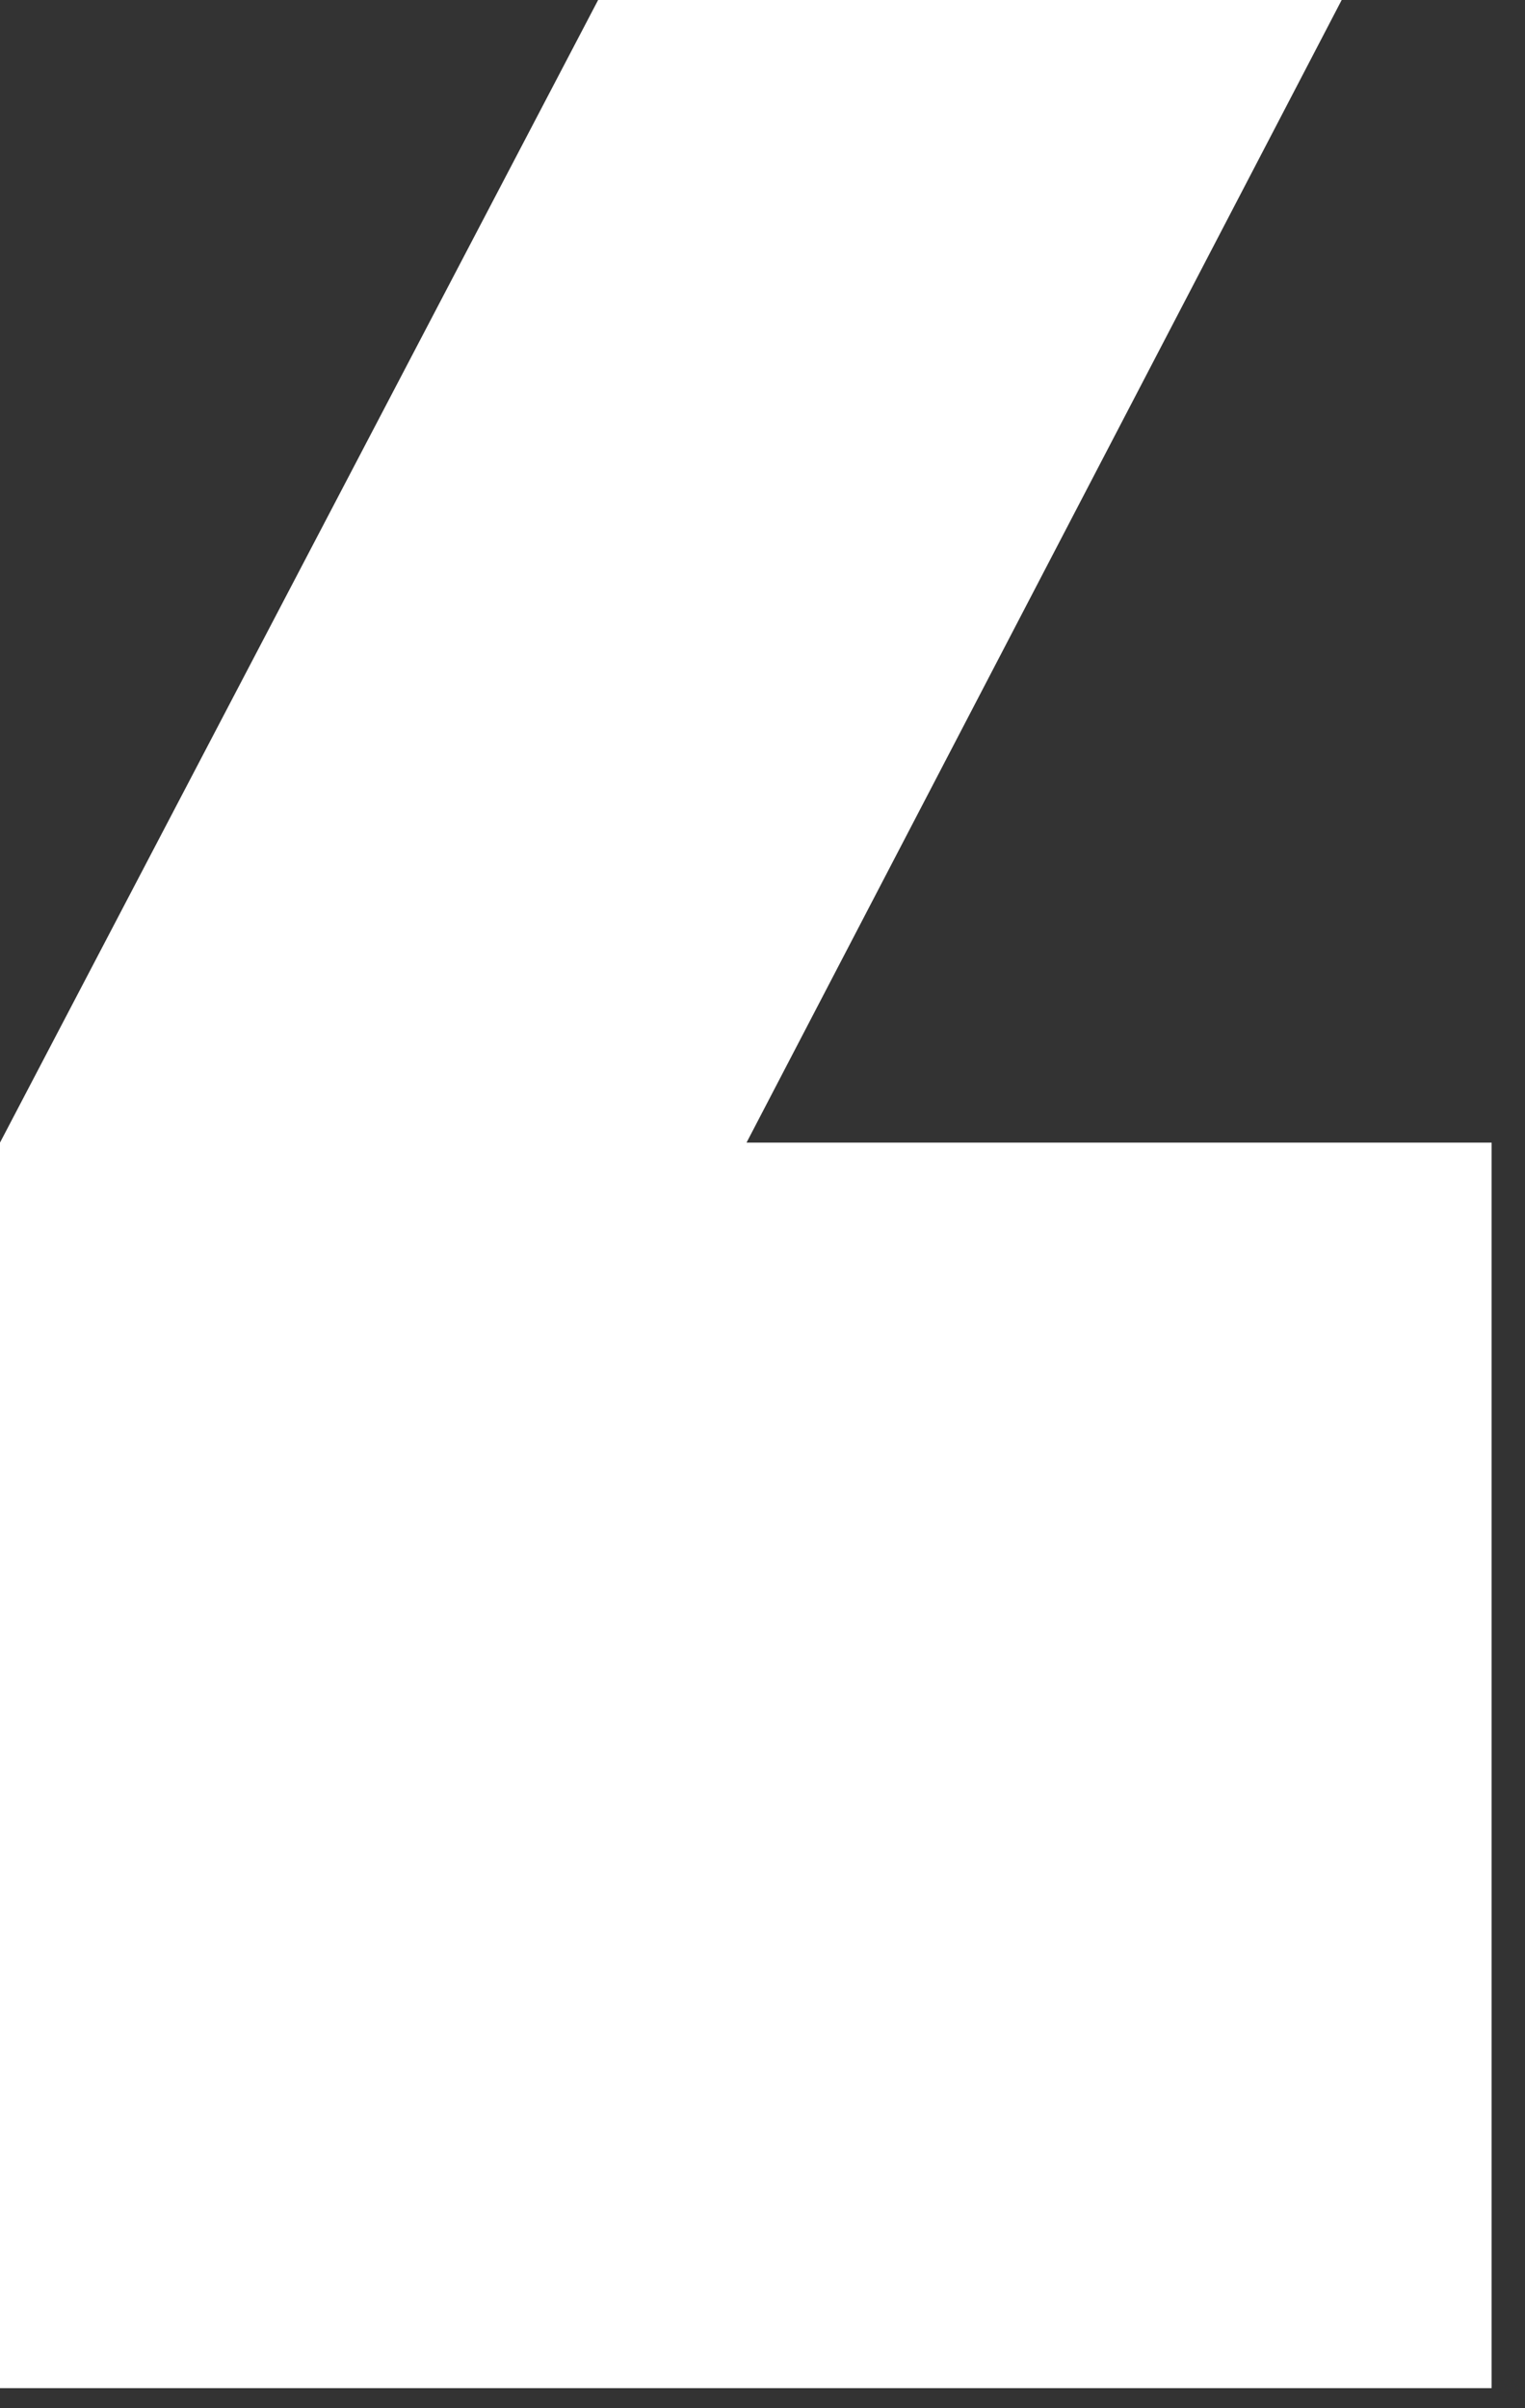
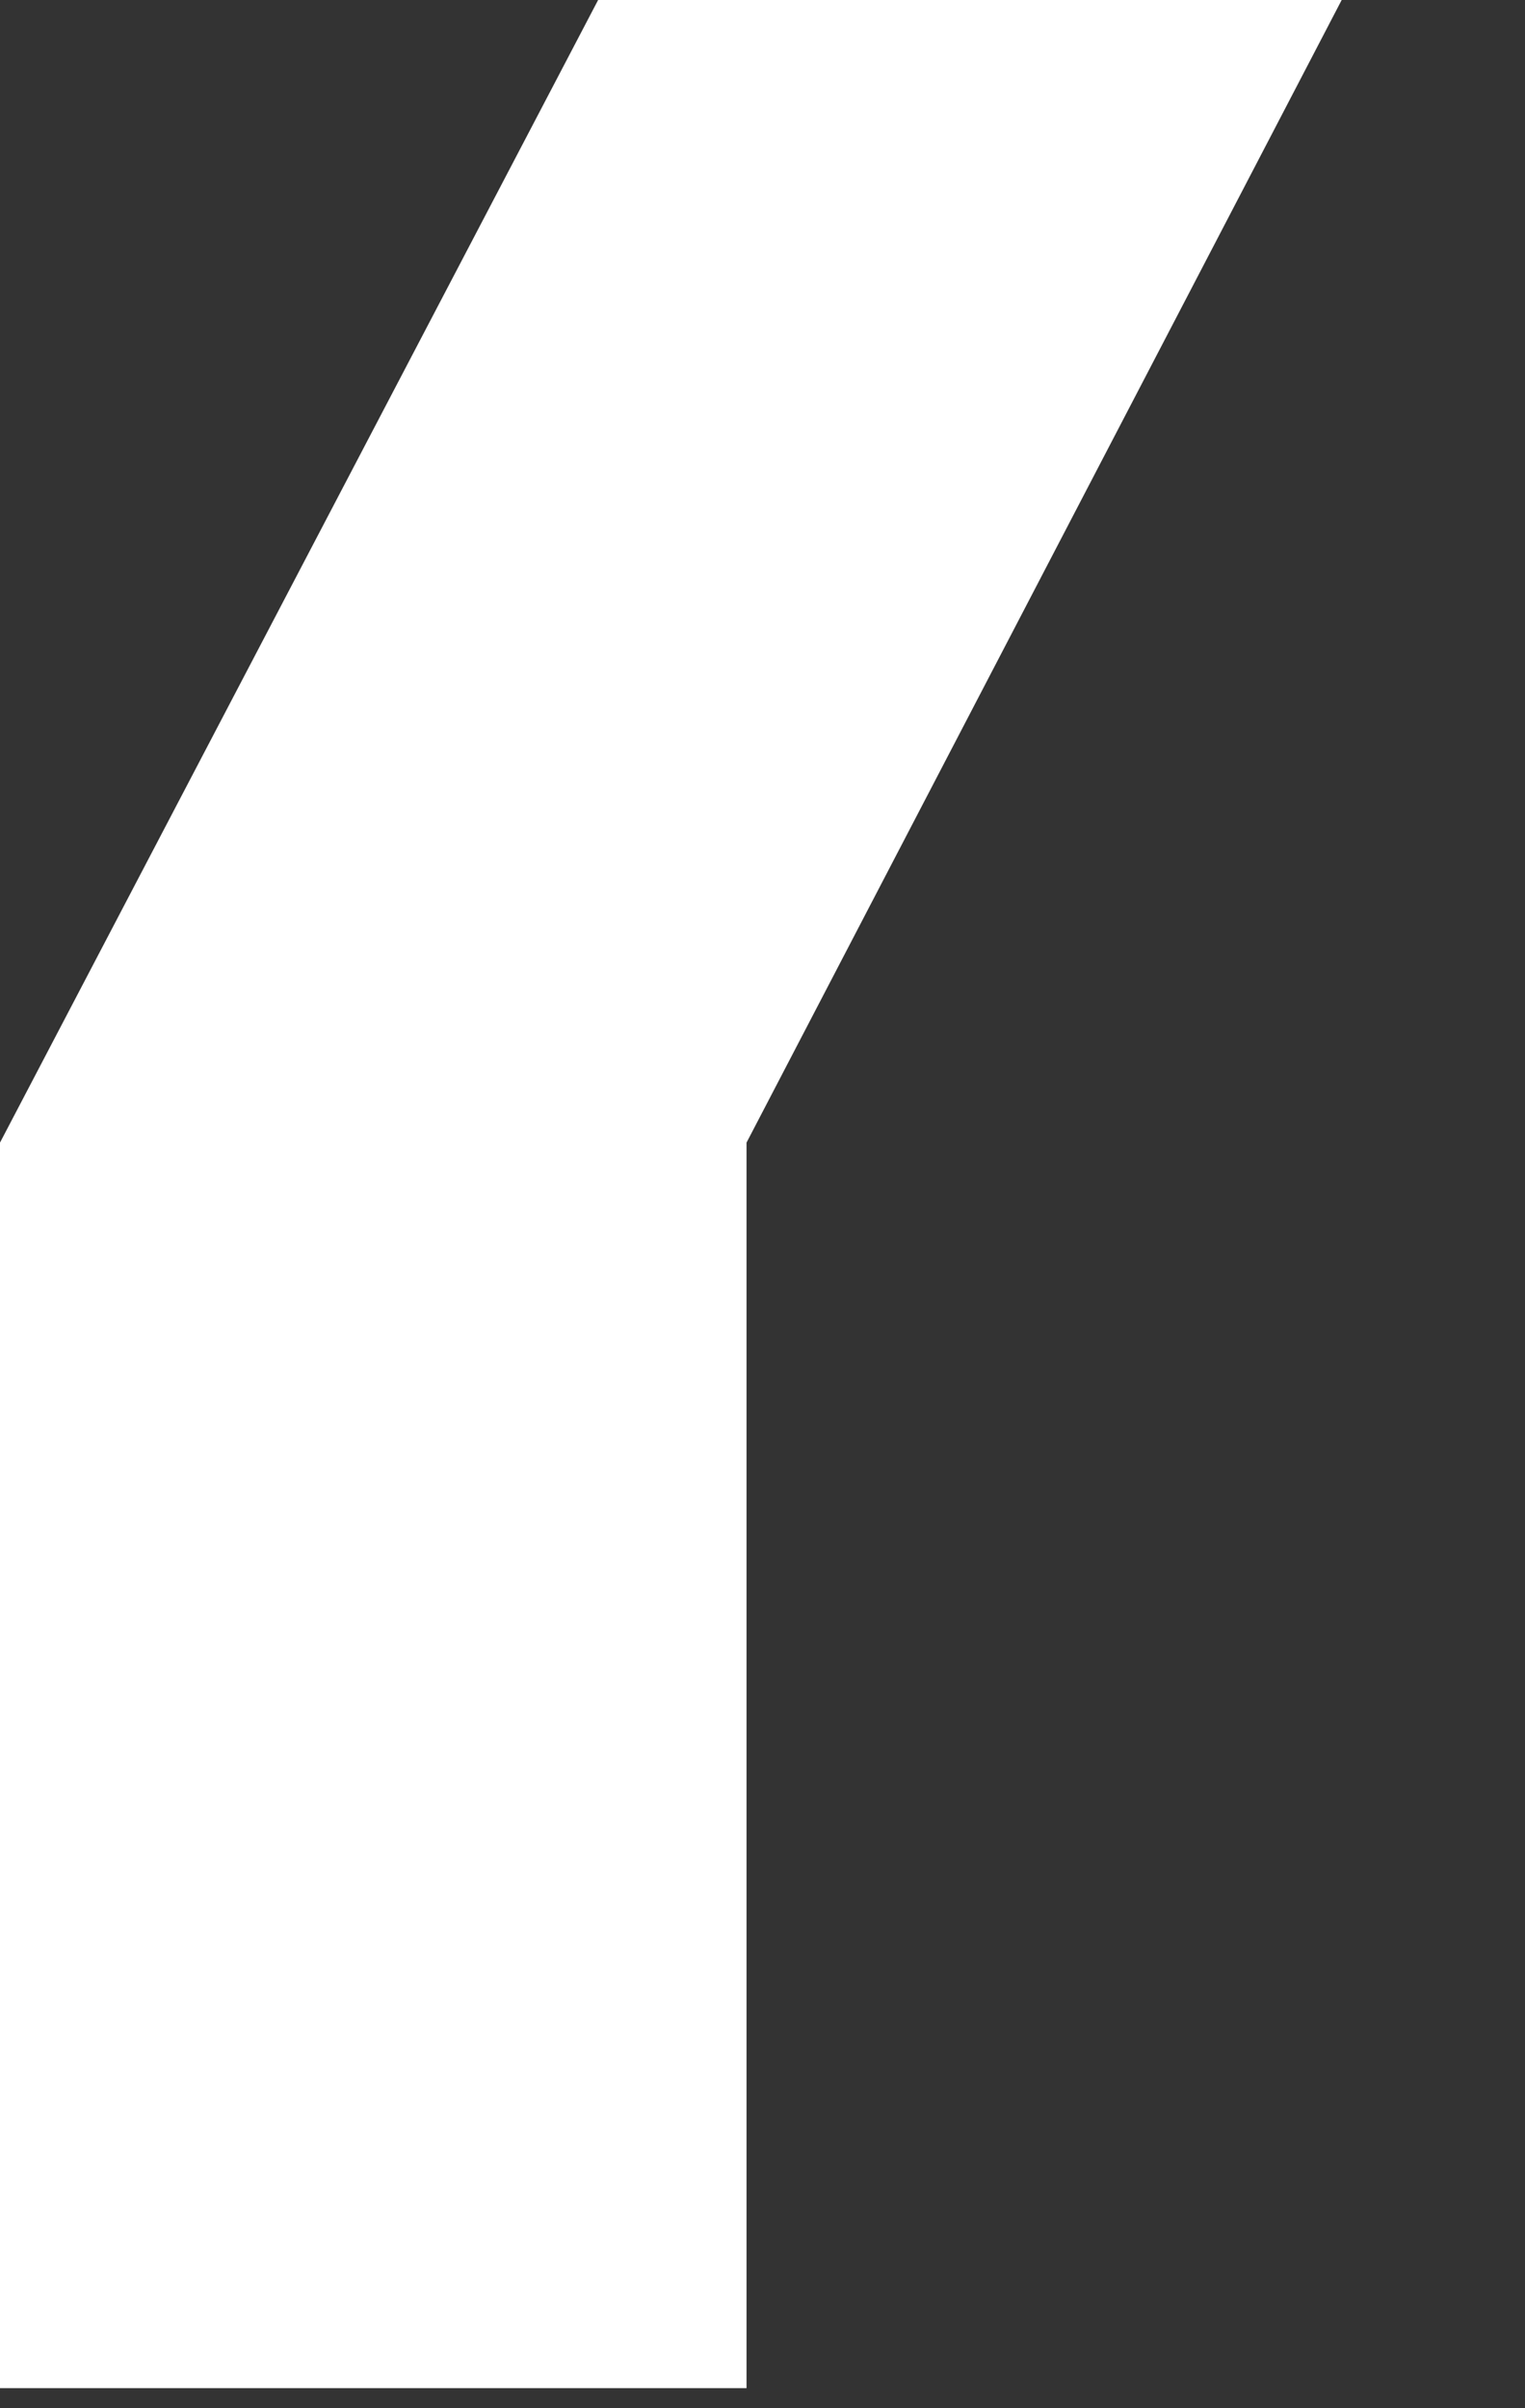
<svg xmlns="http://www.w3.org/2000/svg" width="38" height="60" viewBox="0 0 38 60" fill="none">
  <rect x="0" y="0" width="38" height="60" fill="#333333" stroke="none" />
-   <path d="M37.168 59.5L-0 59.5V28.468L14.904 -2.28882e-05H33.432L18.602 28.468H37.168V59.5Z" fill="white" />
+   <path d="M37.168 59.5L-0 59.5V28.468L14.904 -2.28882e-05H33.432L18.602 28.468V59.5Z" fill="white" />
</svg>